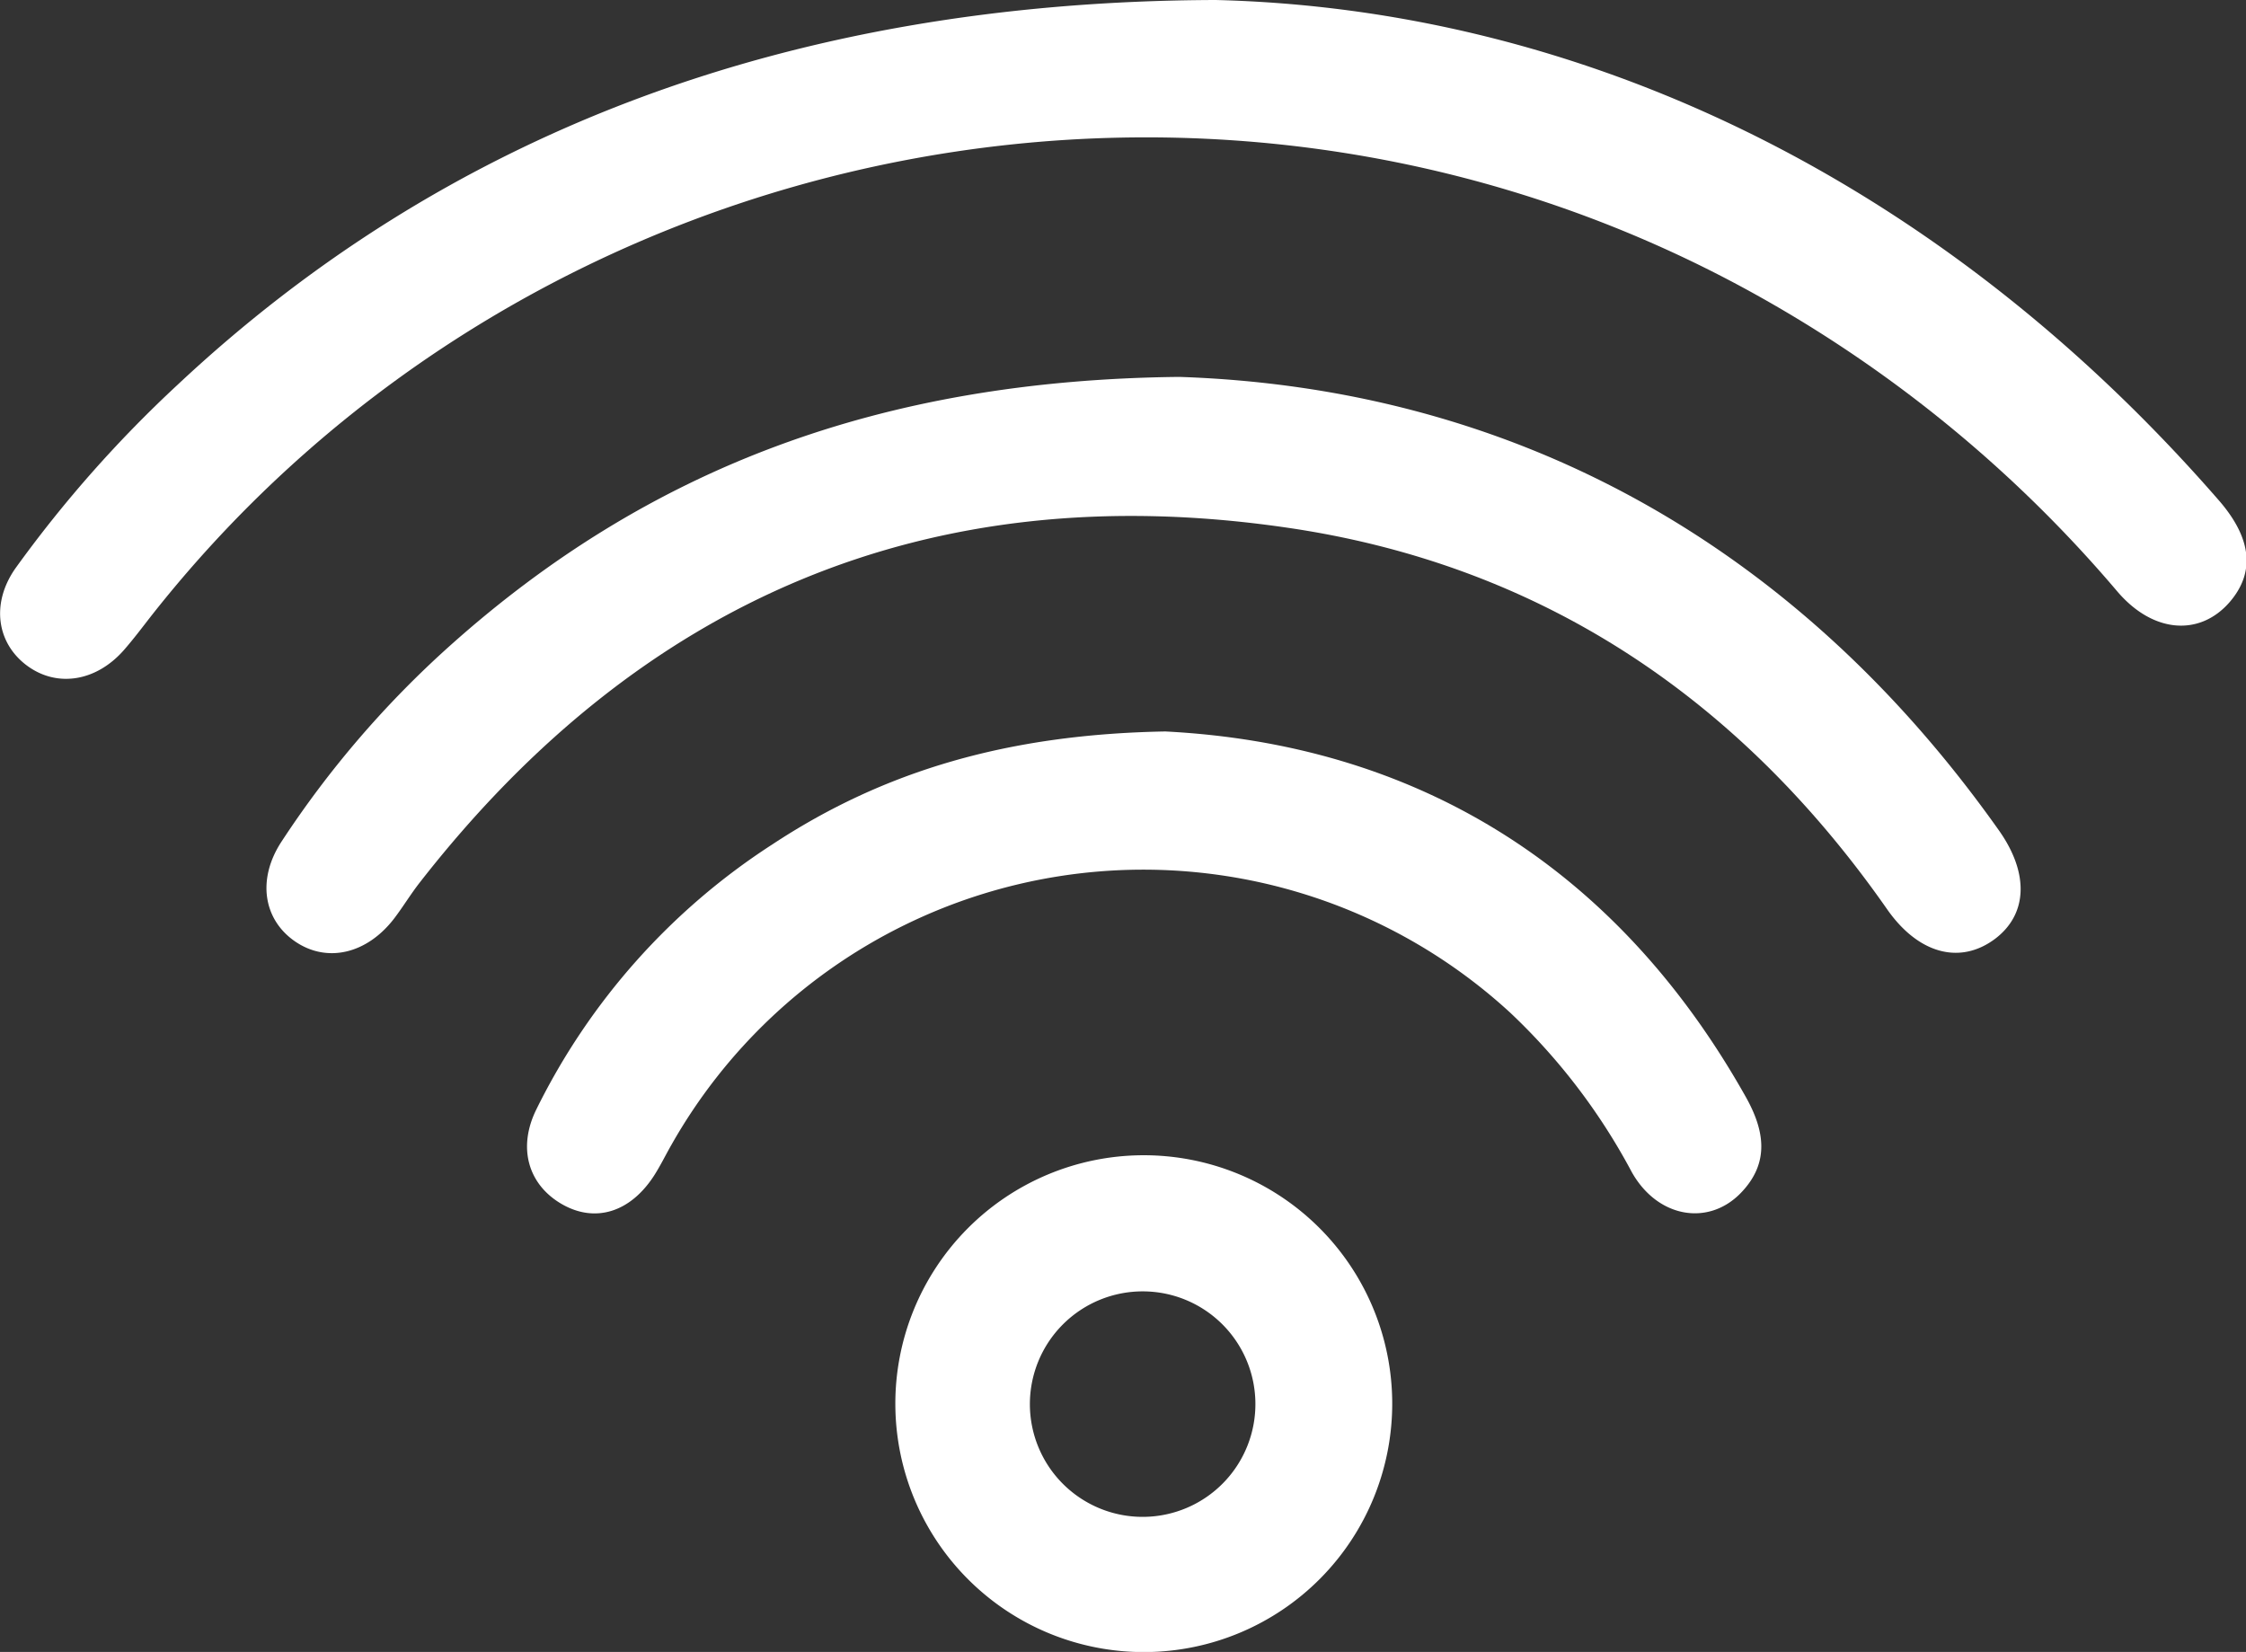
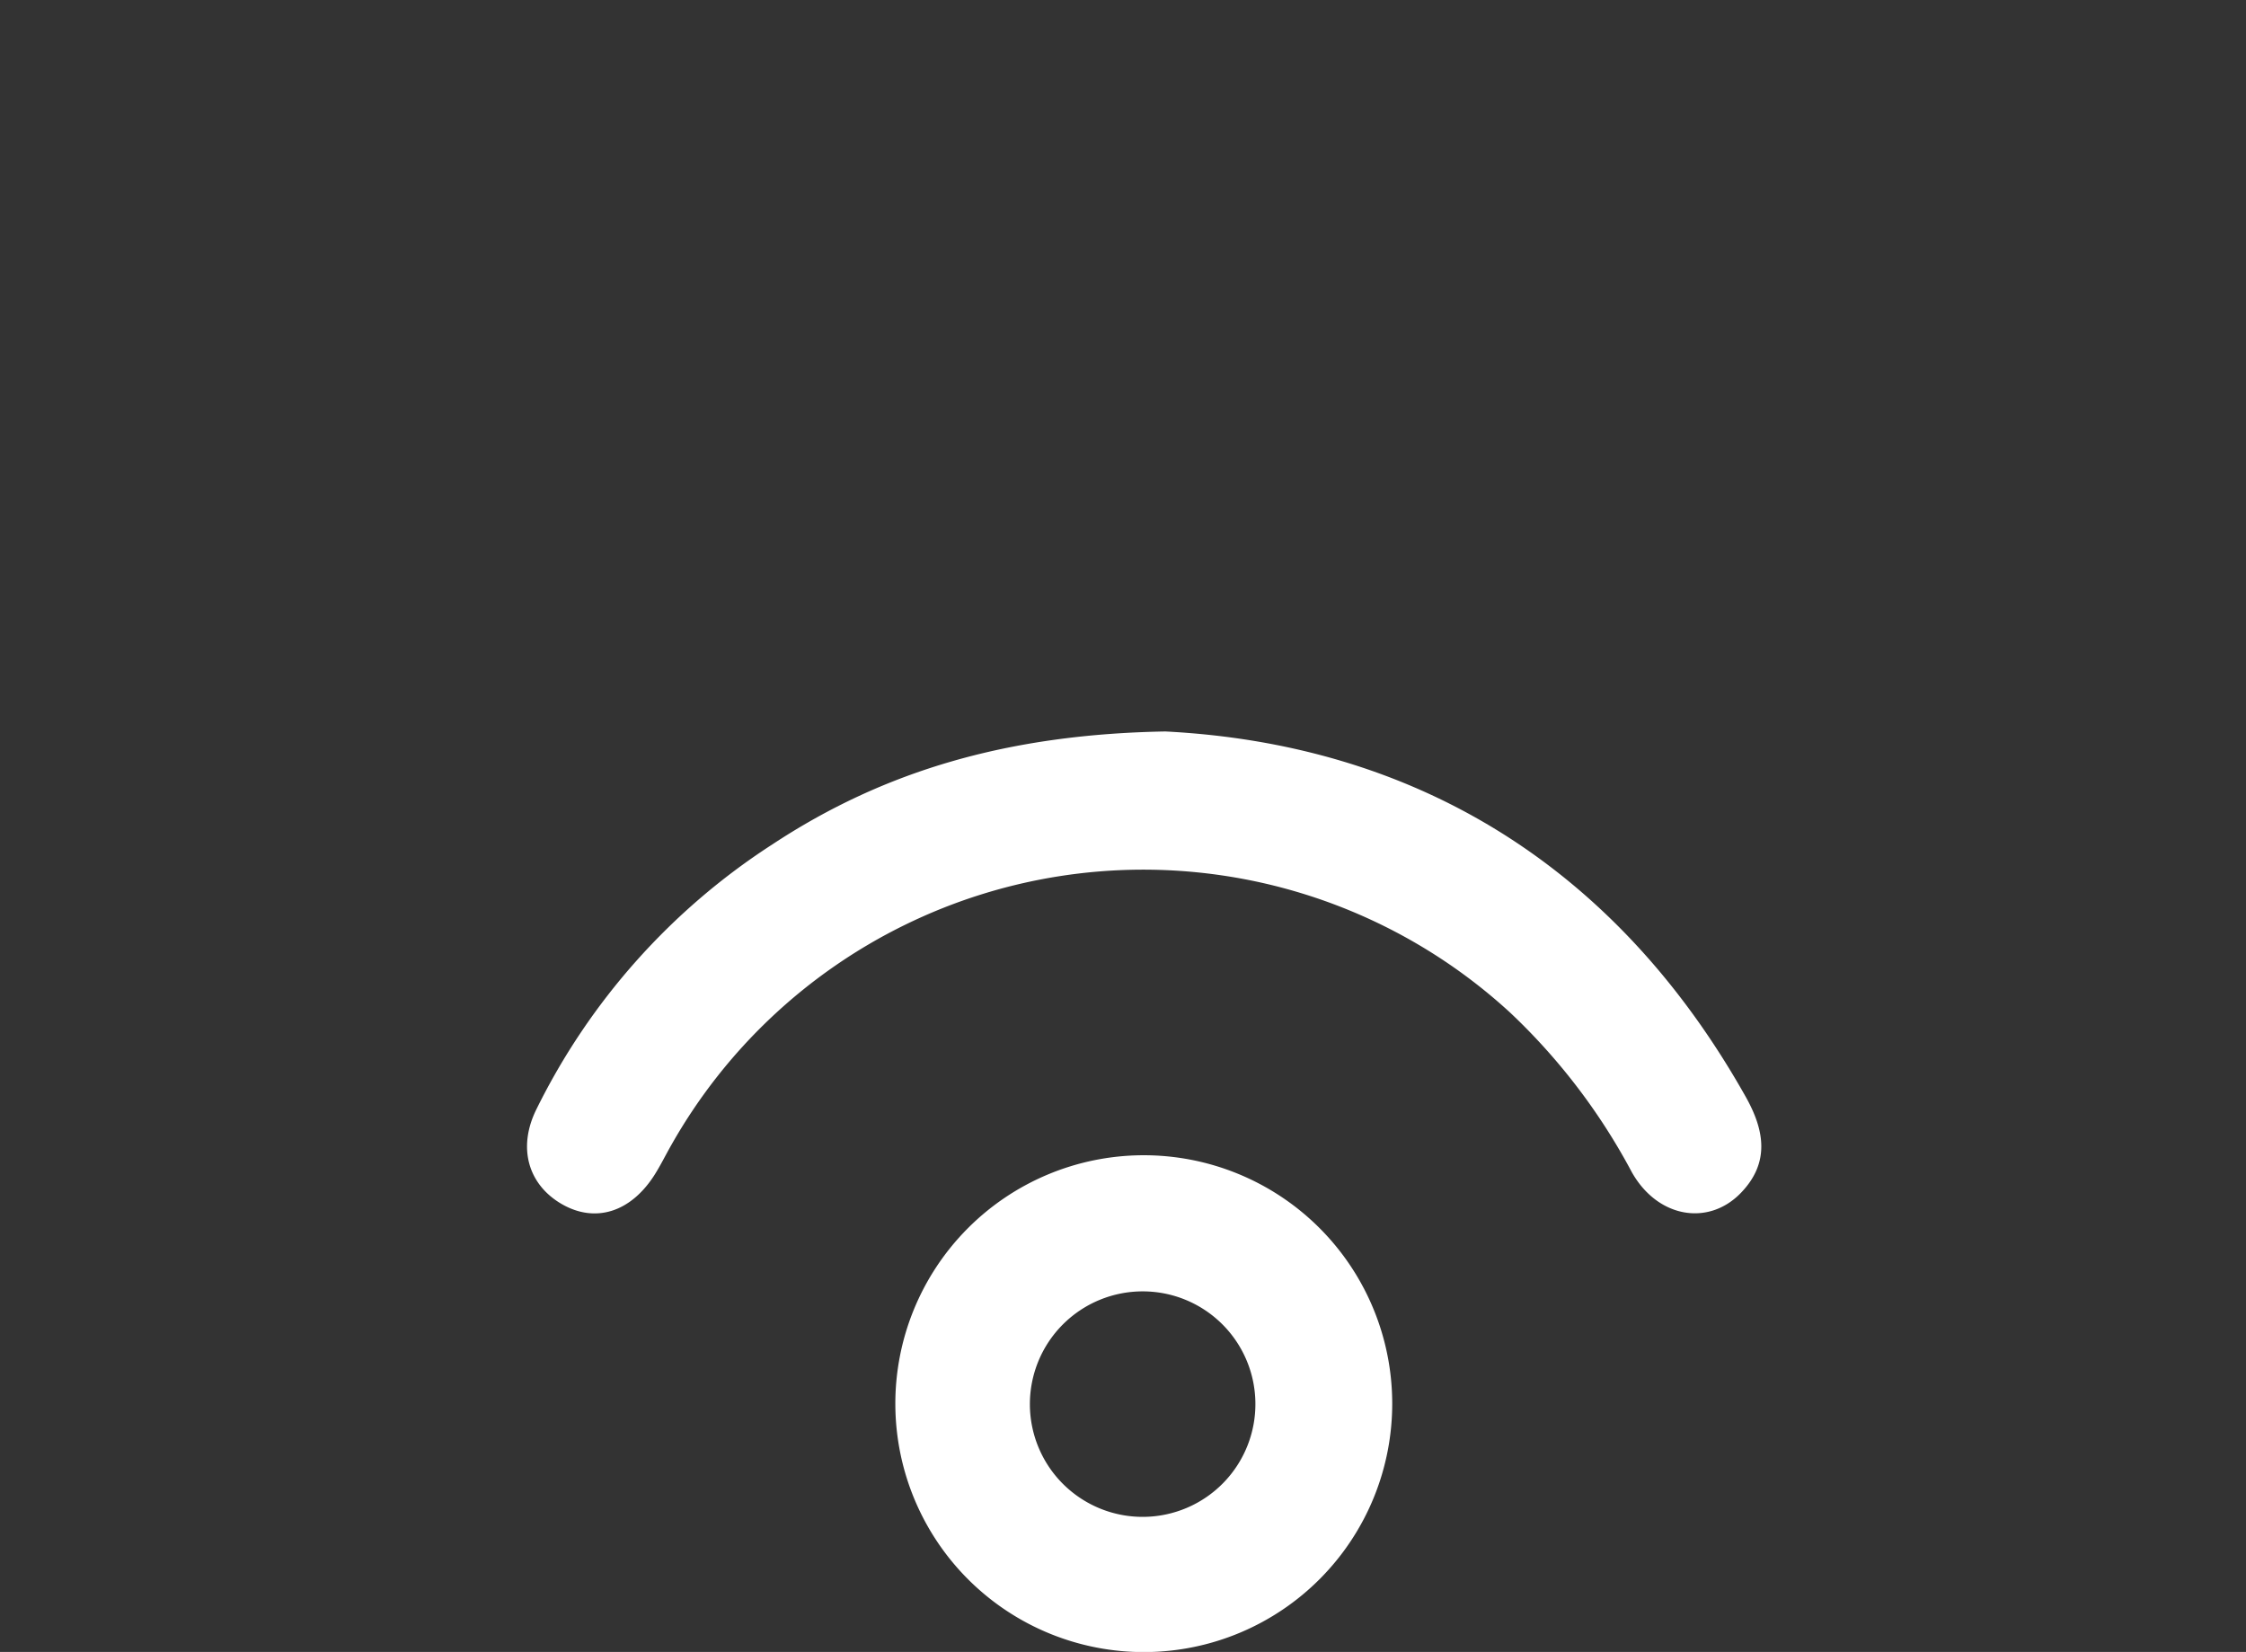
<svg xmlns="http://www.w3.org/2000/svg" id="Livello_1" data-name="Livello 1" viewBox="0 0 194.01 142.71">
  <rect x="0" y="0" width="194.01" height="142.71" fill="#333333" stroke="none" />
  <defs>
    <style>.cls-1{fill:#fff;}</style>
  </defs>
-   <path class="cls-1" d="M692,311.5c31,.76,62.09,15,86.65,43.22,2.88,3.31,3.13,6.24.95,8.78-2.59,3-6.64,2.71-9.72-.91a112.85,112.85,0,0,0-30.09-25C693.28,311,633.18,322.62,600.06,364.7c-.78,1-1.53,2-2.36,2.95-2.4,2.74-5.79,3.27-8.38,1.35s-3.14-5.34-1-8.4a106.68,106.68,0,0,1,14-15.85C625.1,323.39,654.66,311.61,692,311.5Z" transform="translate(-586.99 -311.5)" />
-   <path class="cls-1" d="M688.86,344.06c28,.93,52.79,13.72,70.8,39.18,2.65,3.75,2.45,7.29-.37,9.39-3,2.22-6.59,1.28-9.29-2.58-12.76-18.27-30-29.85-52.07-33-30.76-4.43-55.64,6.26-74.69,30.7-.78,1-1.43,2.08-2.19,3.08-2.37,3.1-5.83,3.88-8.57,2s-3.32-5.38-1.15-8.66a85.76,85.76,0,0,1,14.52-16.88C642.93,352,663,344.33,688.86,344.06Z" transform="translate(-586.99 -311.5)" />
  <path class="cls-1" d="M687.65,374.69c21.17,1.08,38.72,11.26,50.13,31.55,1.62,2.88,2.12,5.69-.41,8.31-2.81,2.91-7.21,2.16-9.43-1.8A53.39,53.39,0,0,0,717.46,399,46.83,46.83,0,0,0,645,410.38c-.5.87-.94,1.78-1.48,2.63-2.06,3.23-5.12,4.17-8,2.51s-3.86-4.84-2.19-8.2a57.48,57.48,0,0,1,20.37-22.87C663.39,378.06,674.13,374.93,687.65,374.69Z" transform="translate(-586.99 -311.5)" />
  <path class="cls-1" d="M685.92,454.22a21.46,21.46,0,1,1-.26-42.92,21.46,21.46,0,1,1,.26,42.92Zm-.19-31.16a9.74,9.74,0,1,0,9.7,9.56A9.73,9.73,0,0,0,685.73,423.06Z" transform="translate(-586.99 -311.5)" />
</svg>